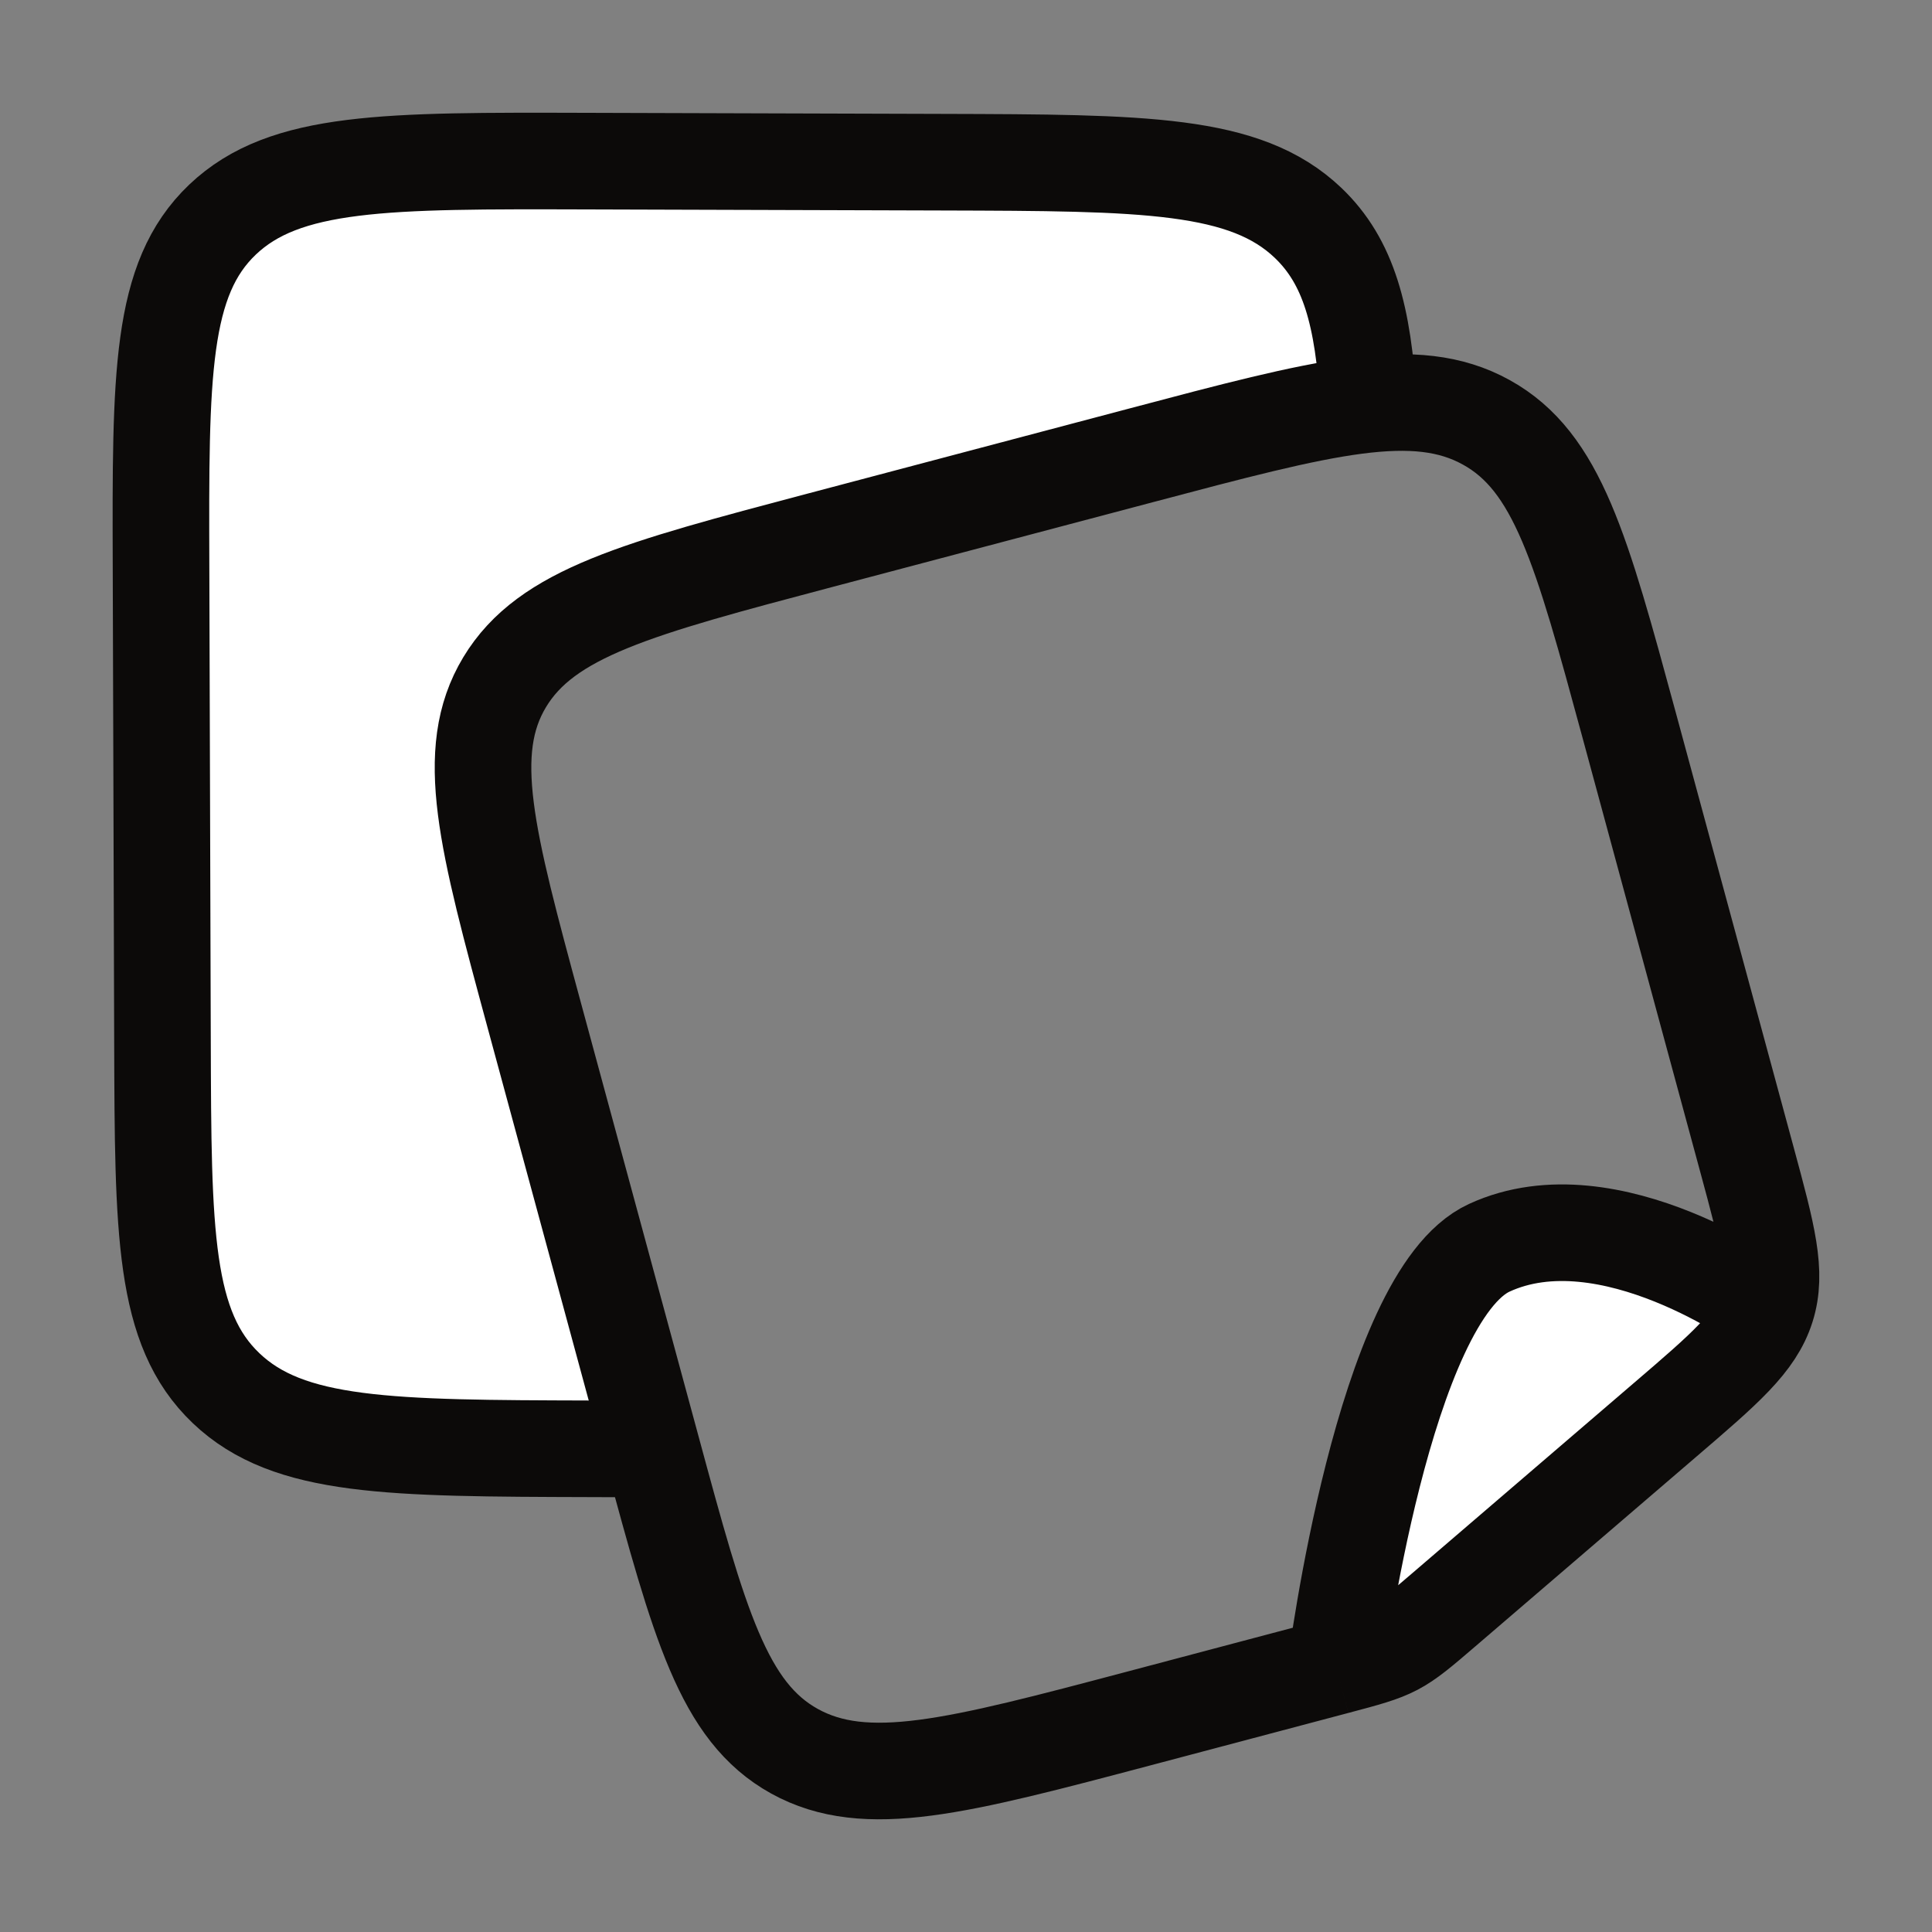
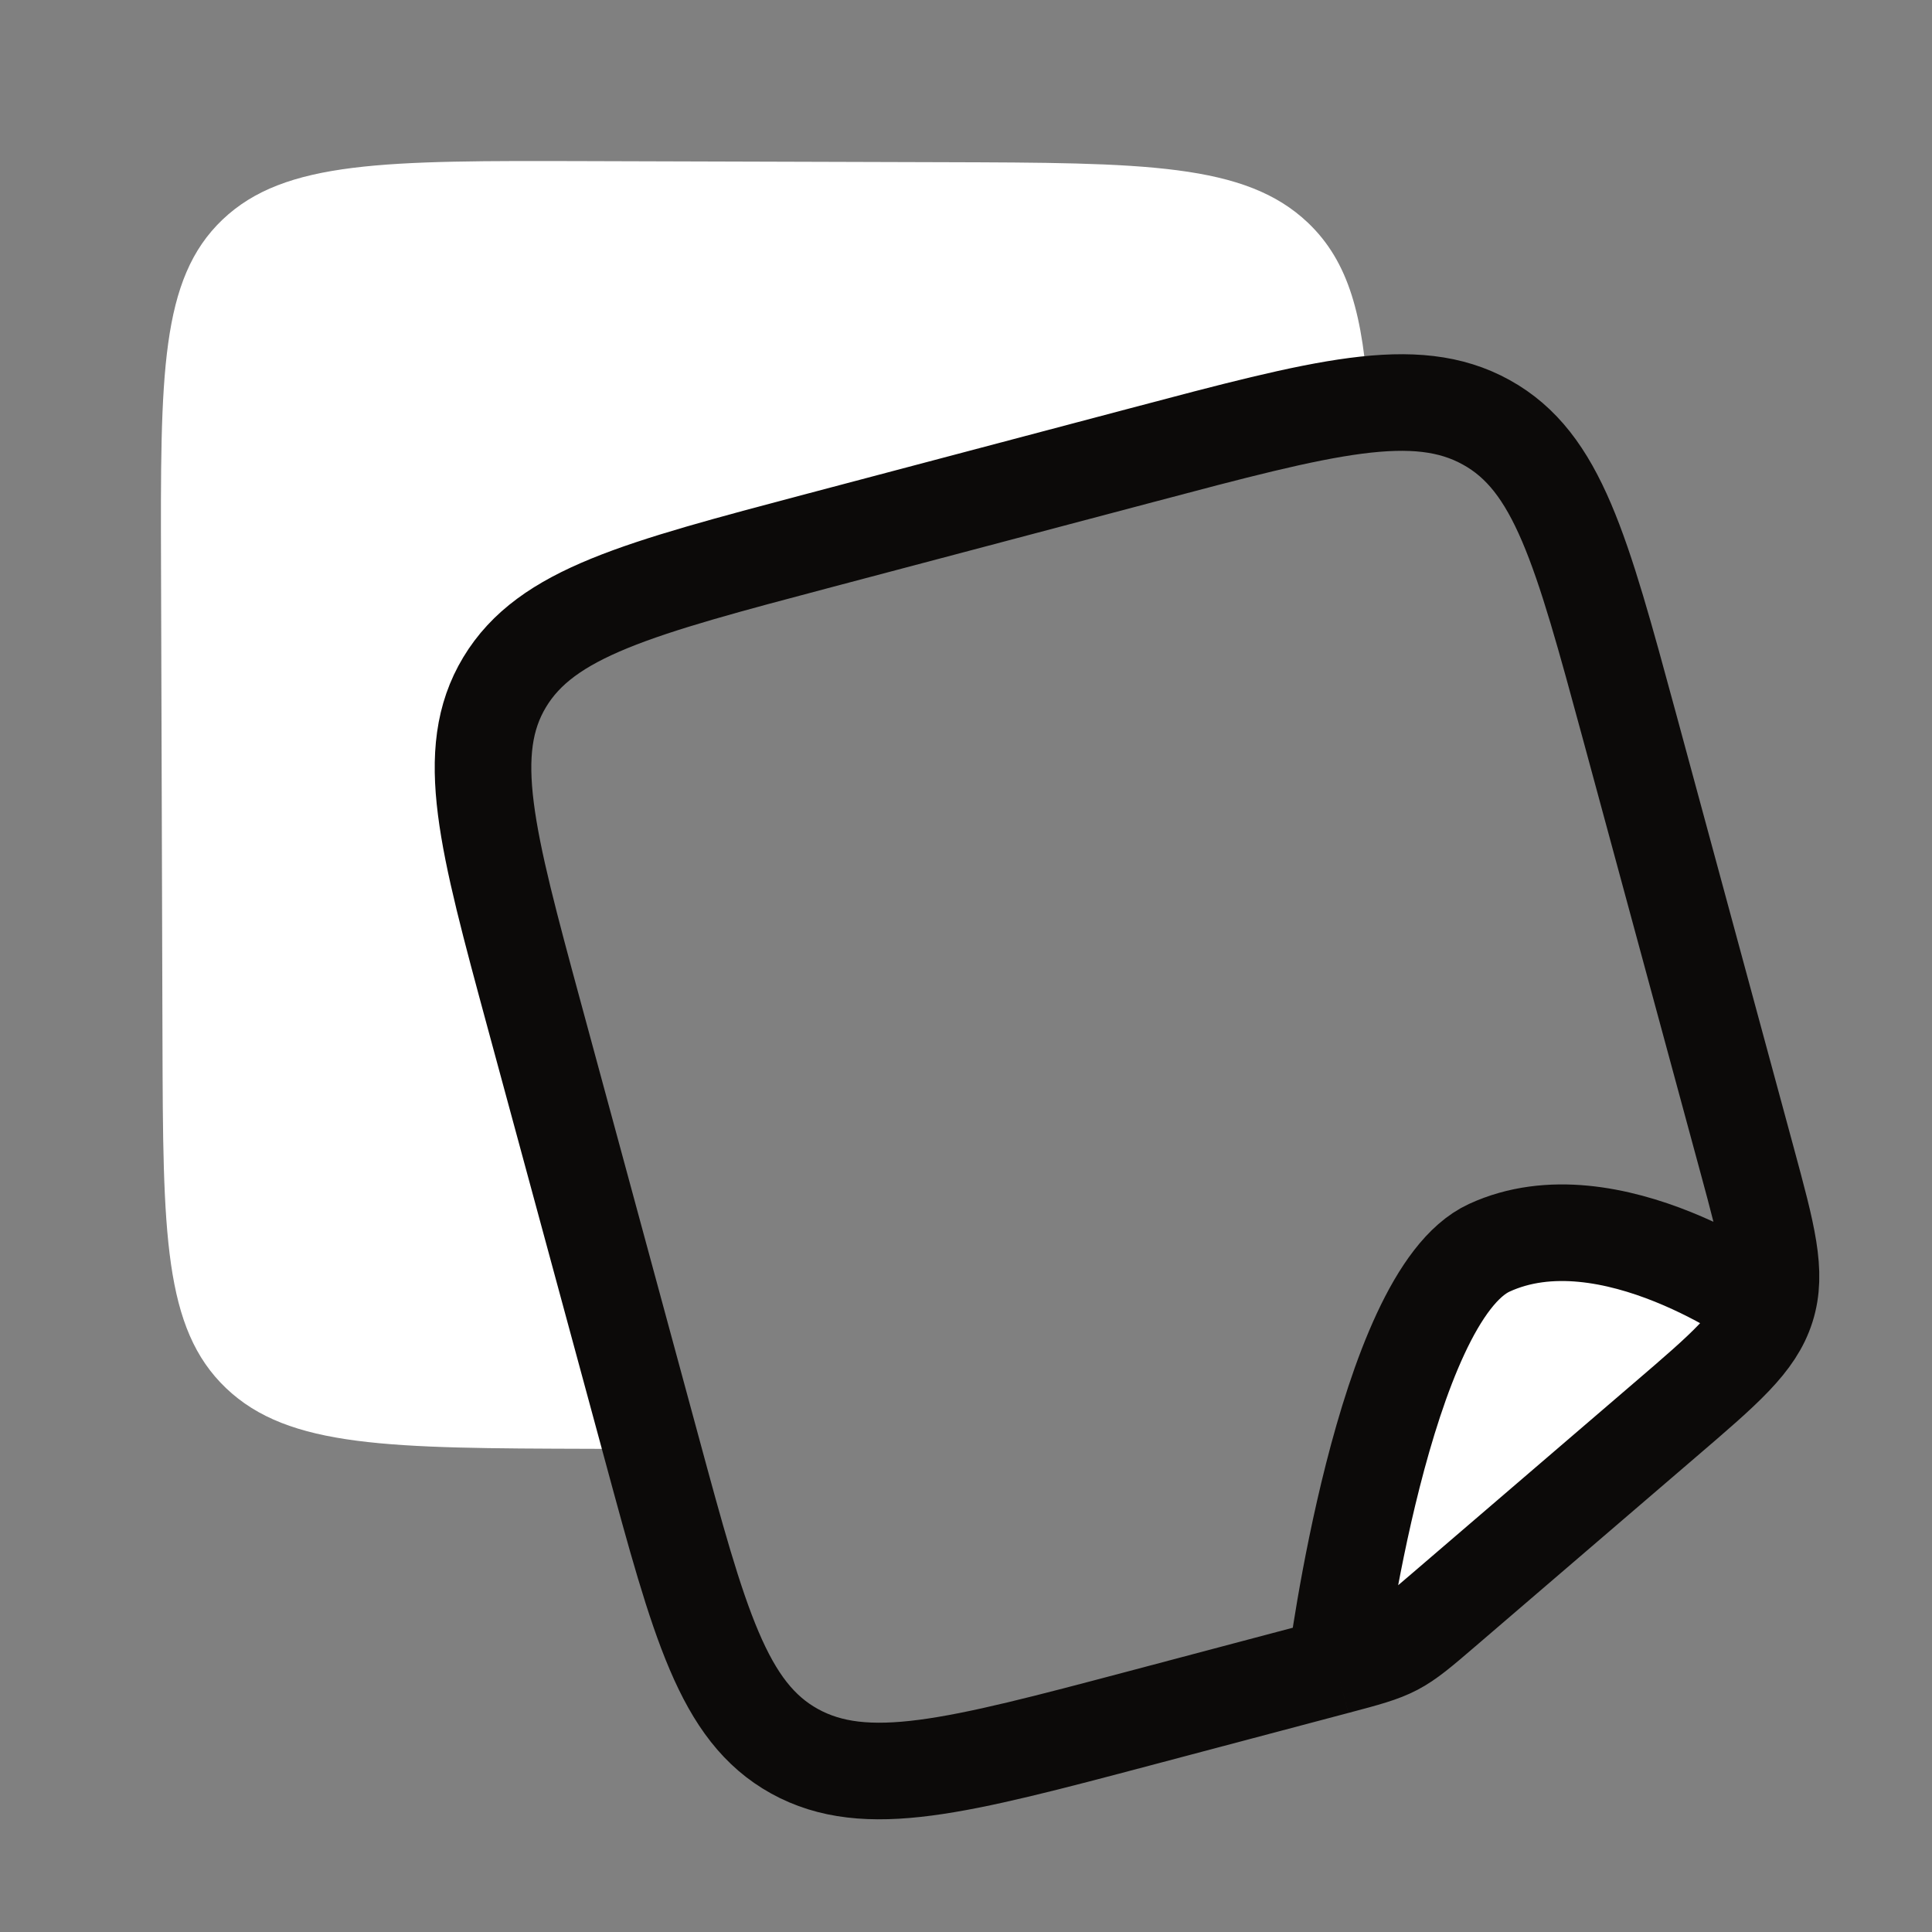
<svg xmlns="http://www.w3.org/2000/svg" width="20" height="20" viewBox="0 0 20 20" fill="none">
  <rect x="0" y="0" width="20" height="20" fill="#808080" stroke="none" />
-   <path d="M15.417 12.917C16.661 12.344 18.286 13.535 18.286 13.535C18.171 13.898 17.859 14.166 17.236 14.701L14.949 16.663C14.462 17.081 14.457 17.084 13.83 17.249C13.83 17.249 14.32 13.422 15.417 12.917Z" fill="white" />
+   <path d="M15.417 12.917C16.661 12.344 18.286 13.535 18.286 13.535C18.171 13.898 17.859 14.166 17.236 14.701C14.462 17.081 14.457 17.084 13.83 17.249C13.83 17.249 14.32 13.422 15.417 12.917Z" fill="white" />
  <path d="M9.763 1.679L6.077 1.668C3.992 1.662 2.95 1.659 2.304 2.273C1.658 2.888 1.661 3.88 1.667 5.864L1.682 10.776C1.688 12.76 1.691 13.752 2.341 14.371C2.99 14.989 4.033 14.992 6.118 14.998L6.685 15L6.73 14.935L5.529 10.504C5.036 8.689 4.79 7.781 5.223 7.062C5.656 6.343 6.599 6.093 8.485 5.594L11.818 4.712C12.83 4.444 13.57 4.248 14.153 4.187L14.166 4.168C14.112 3.273 13.964 2.71 13.54 2.306C12.89 1.688 11.848 1.685 9.763 1.679Z" fill="white" />
  <path d="M13.83 17.249L11.792 17.789C9.907 18.288 8.964 18.537 8.225 18.129C7.486 17.72 7.24 16.812 6.748 14.997L5.529 10.504C5.037 8.689 4.791 7.781 5.224 7.062C5.657 6.343 6.6 6.093 8.485 5.594L11.819 4.712C13.705 4.212 14.648 3.963 15.386 4.372C16.125 4.78 16.371 5.688 16.864 7.503L18.087 12.014C18.296 12.786 18.401 13.172 18.286 13.535M13.83 17.249C14.456 17.083 14.461 17.081 14.949 16.662L17.235 14.7C17.859 14.165 18.171 13.898 18.286 13.535M13.83 17.249C13.83 17.249 14.32 13.422 15.417 12.917C16.661 12.344 18.286 13.535 18.286 13.535" stroke="#0C0A09" stroke-linejoin="round" />
-   <path d="M14.166 4.168C14.112 3.273 13.964 2.71 13.54 2.306C12.89 1.688 11.848 1.685 9.763 1.679L6.077 1.668C3.992 1.662 2.95 1.659 2.304 2.273C1.658 2.888 1.661 3.88 1.667 5.864L1.682 10.776C1.688 12.76 1.691 13.752 2.341 14.371C2.99 14.989 4.033 14.992 6.118 14.998L6.685 15" stroke="#0C0A09" />
</svg>